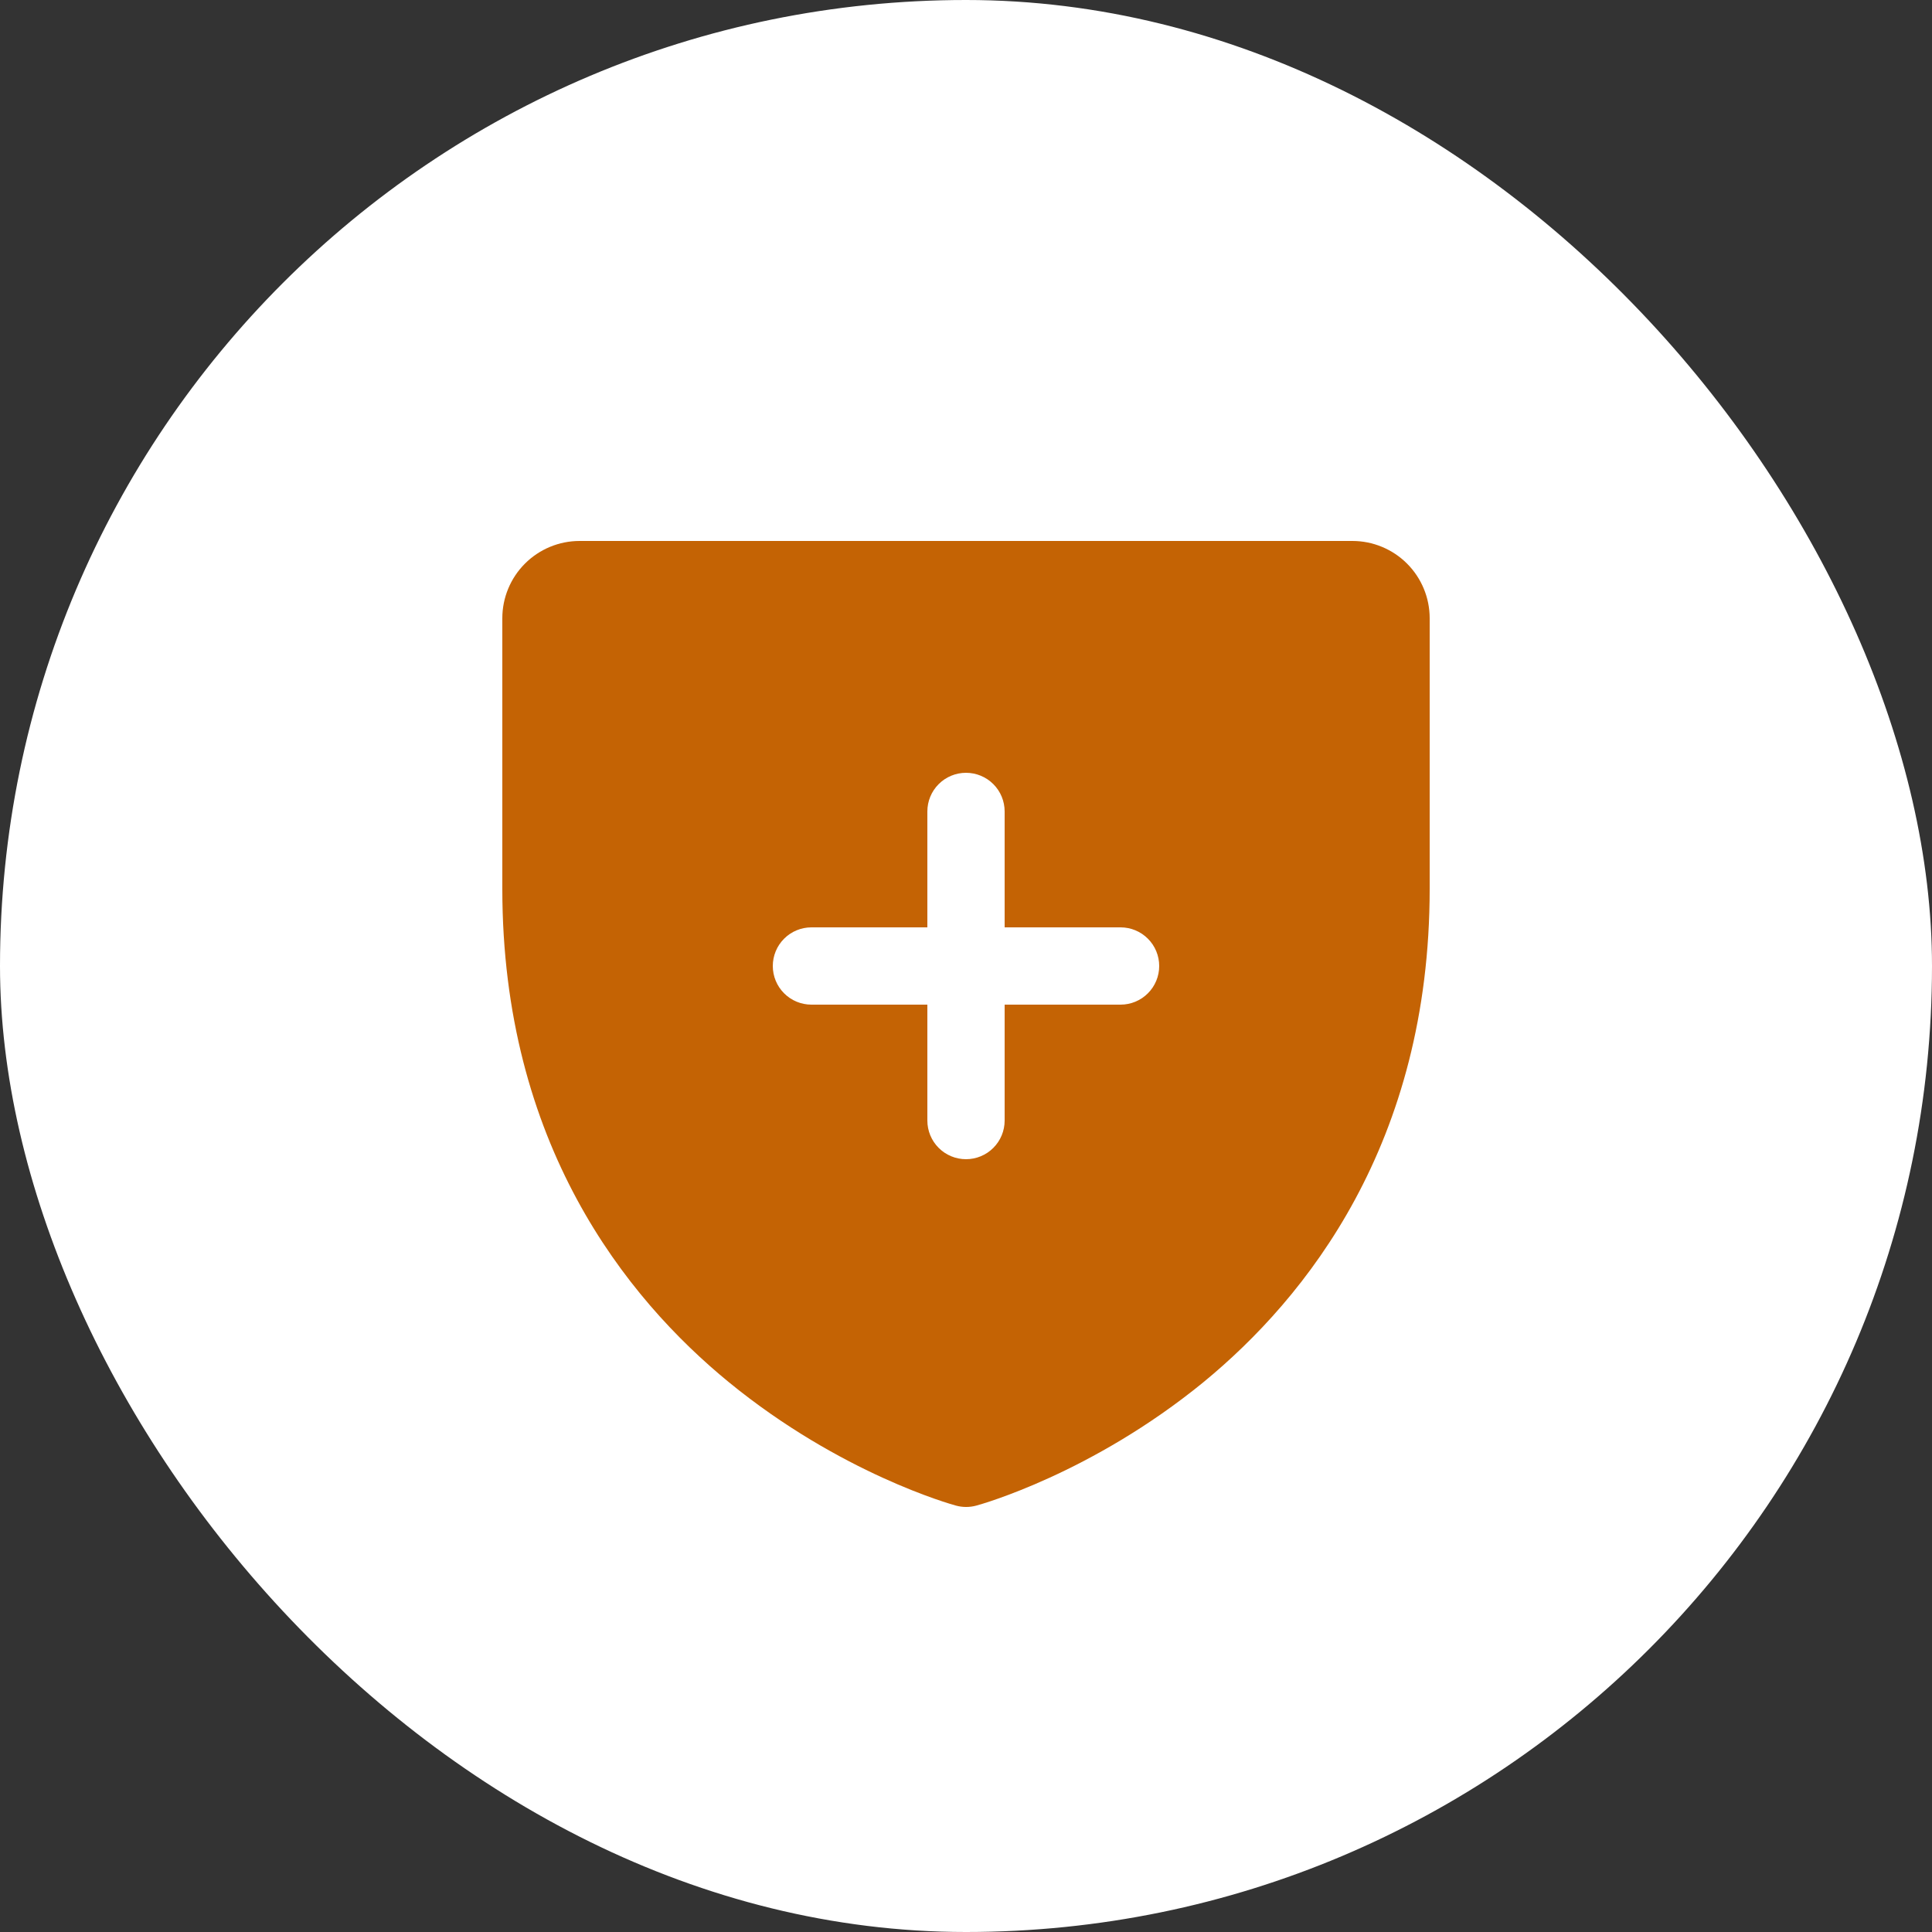
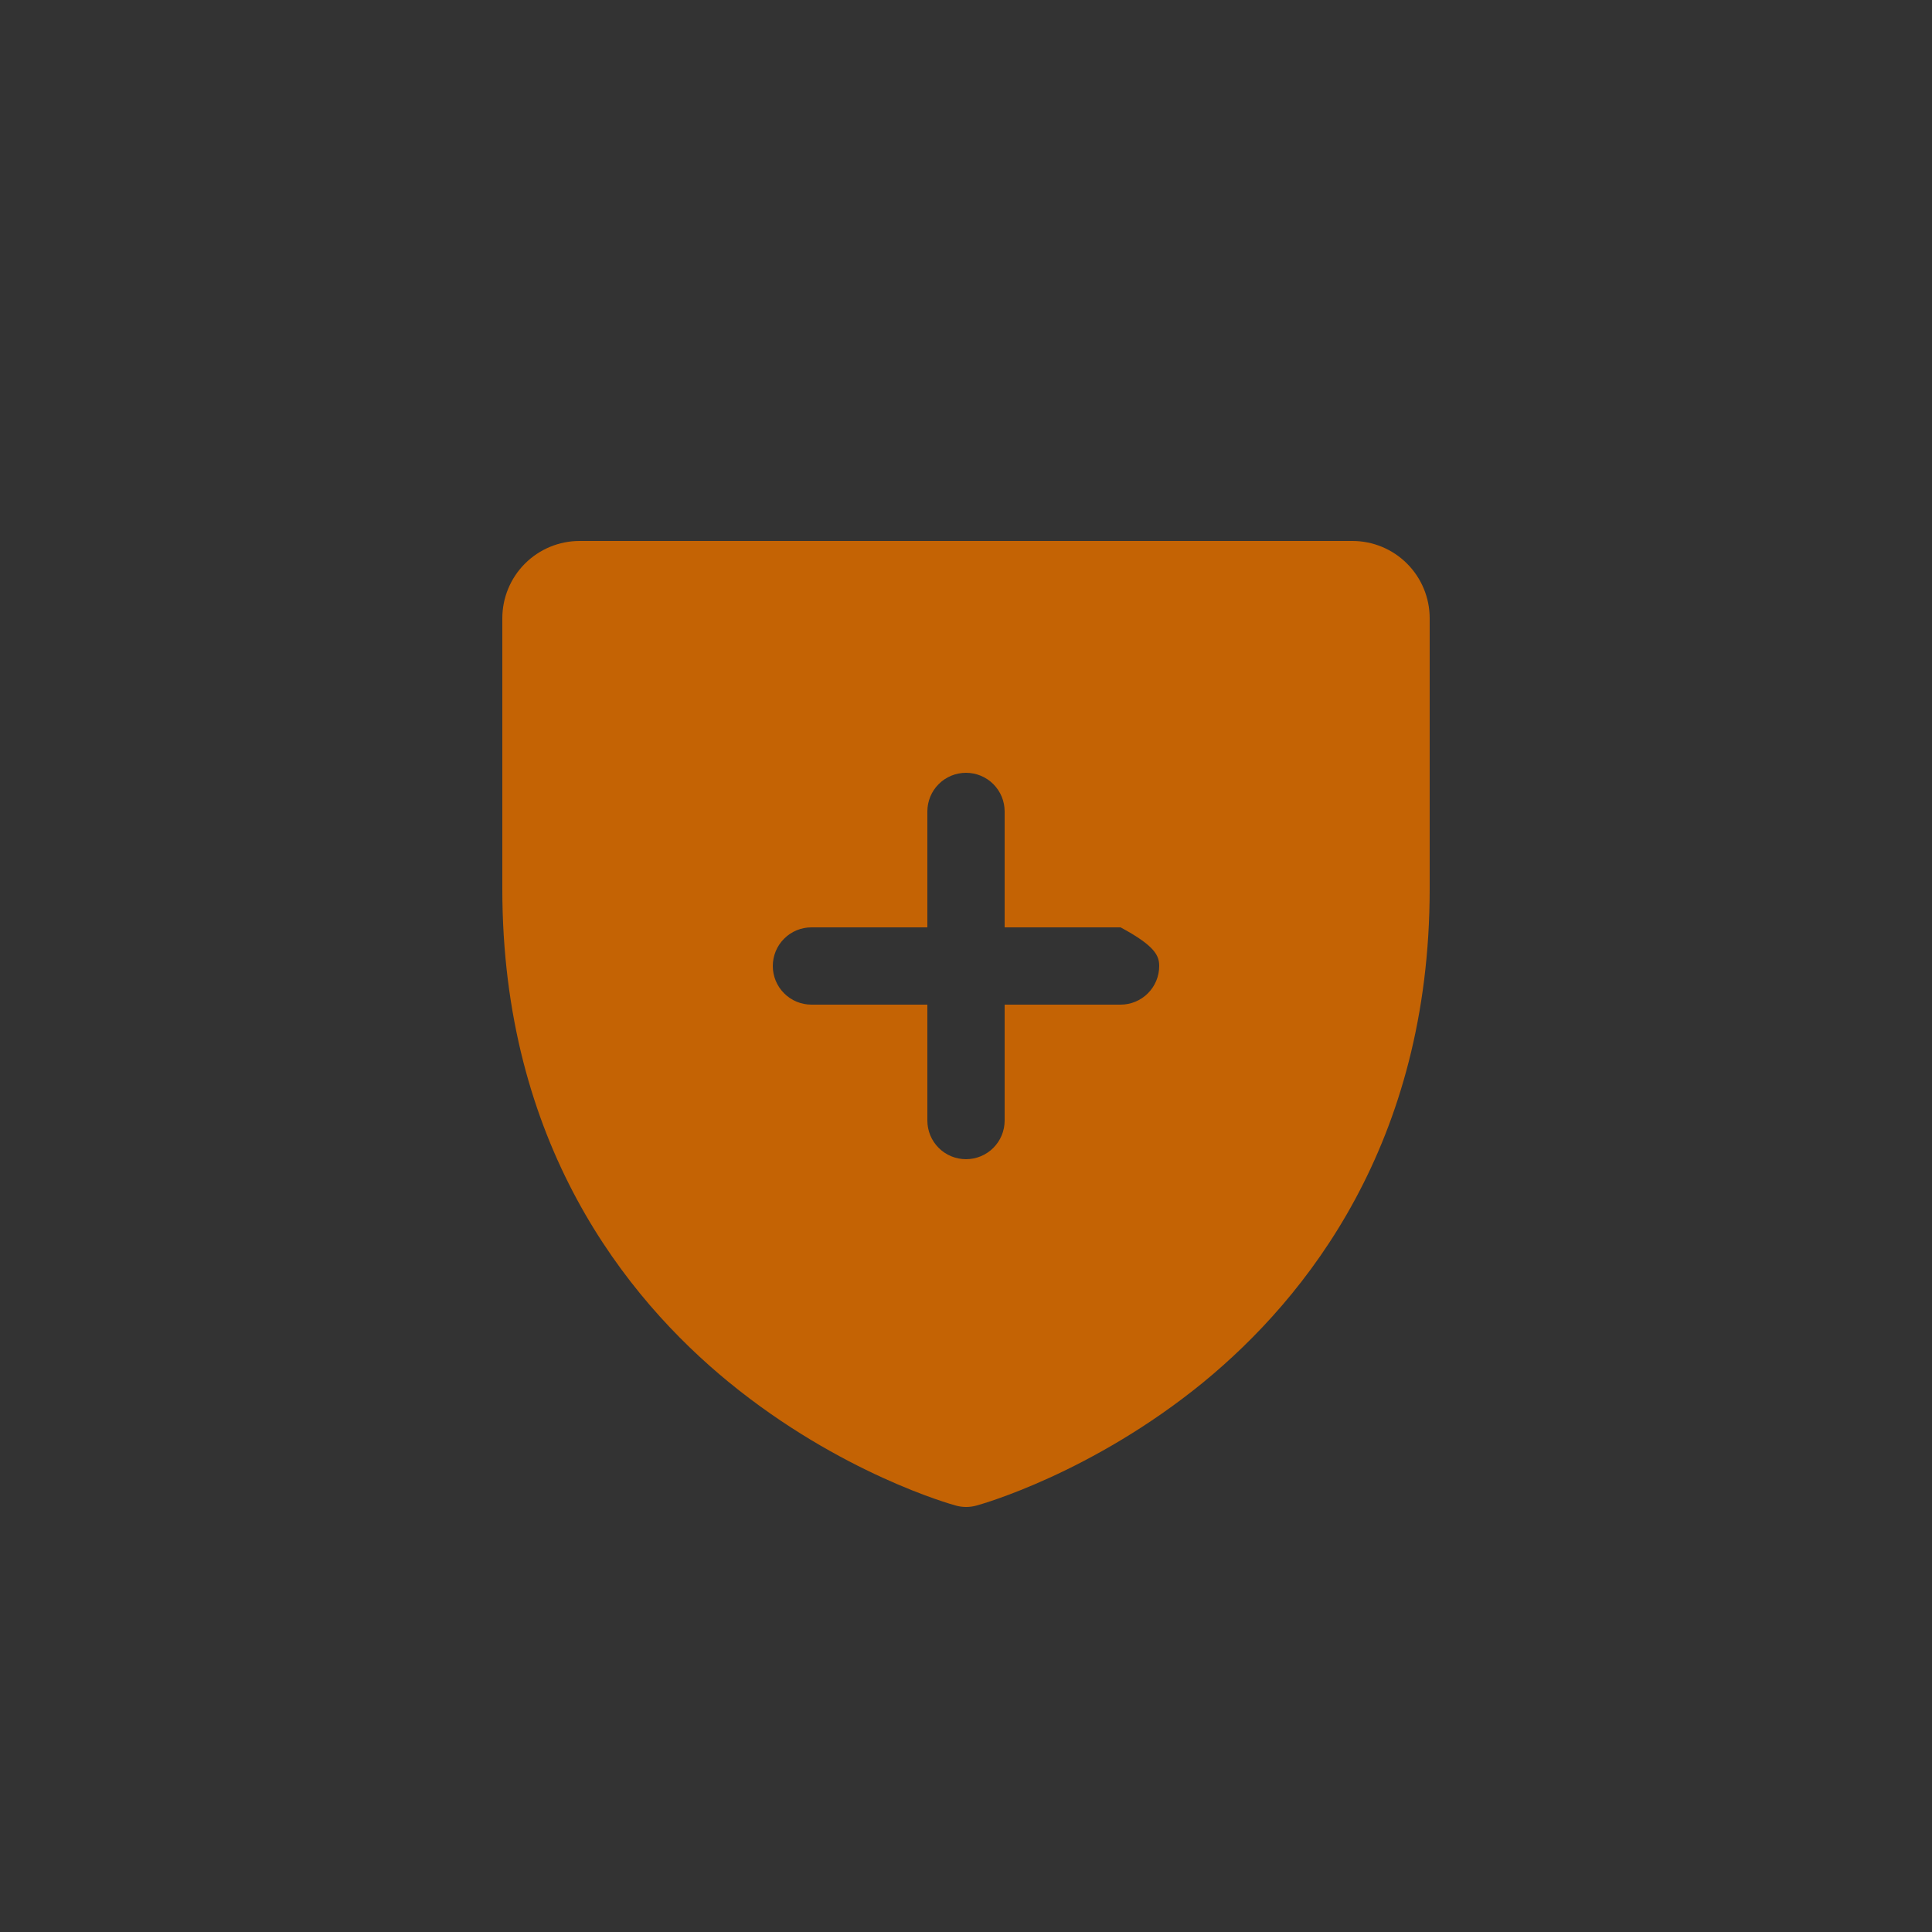
<svg xmlns="http://www.w3.org/2000/svg" fill="none" viewBox="0 0 50 50" height="50" width="50">
  <rect x="0" y="0" width="50" height="50" fill="#333333" stroke="none" />
-   <rect fill="white" rx="25" height="50" width="50" />
-   <path fill="#C46304" d="M35 14H15C14.47 14 13.961 14.211 13.586 14.586C13.211 14.961 13 15.47 13 16V23C13 29.59 16.19 33.584 18.866 35.774C21.749 38.131 24.616 38.932 24.741 38.965C24.913 39.012 25.094 39.012 25.266 38.965C25.391 38.932 28.255 38.131 31.141 35.774C33.81 33.584 37 29.59 37 23V16C37 15.47 36.789 14.961 36.414 14.586C36.039 14.211 35.53 14 35 14ZM29 26H26V29C26 29.265 25.895 29.52 25.707 29.707C25.52 29.895 25.265 30 25 30C24.735 30 24.48 29.895 24.293 29.707C24.105 29.52 24 29.265 24 29V26H21C20.735 26 20.48 25.895 20.293 25.707C20.105 25.52 20 25.265 20 25C20 24.735 20.105 24.48 20.293 24.293C20.48 24.105 20.735 24 21 24H24V21C24 20.735 24.105 20.48 24.293 20.293C24.48 20.105 24.735 20 25 20C25.265 20 25.52 20.105 25.707 20.293C25.895 20.48 26 20.735 26 21V24H29C29.265 24 29.52 24.105 29.707 24.293C29.895 24.48 30 24.735 30 25C30 25.265 29.895 25.52 29.707 25.707C29.52 25.895 29.265 26 29 26Z" />
+   <path fill="#C46304" d="M35 14H15C14.47 14 13.961 14.211 13.586 14.586C13.211 14.961 13 15.47 13 16V23C13 29.59 16.19 33.584 18.866 35.774C21.749 38.131 24.616 38.932 24.741 38.965C24.913 39.012 25.094 39.012 25.266 38.965C25.391 38.932 28.255 38.131 31.141 35.774C33.81 33.584 37 29.59 37 23V16C37 15.47 36.789 14.961 36.414 14.586C36.039 14.211 35.53 14 35 14ZM29 26H26V29C26 29.265 25.895 29.52 25.707 29.707C25.52 29.895 25.265 30 25 30C24.735 30 24.48 29.895 24.293 29.707C24.105 29.52 24 29.265 24 29V26H21C20.735 26 20.48 25.895 20.293 25.707C20.105 25.52 20 25.265 20 25C20 24.735 20.105 24.48 20.293 24.293C20.48 24.105 20.735 24 21 24H24V21C24 20.735 24.105 20.48 24.293 20.293C24.48 20.105 24.735 20 25 20C25.265 20 25.52 20.105 25.707 20.293C25.895 20.48 26 20.735 26 21V24H29C29.895 24.48 30 24.735 30 25C30 25.265 29.895 25.52 29.707 25.707C29.52 25.895 29.265 26 29 26Z" />
</svg>